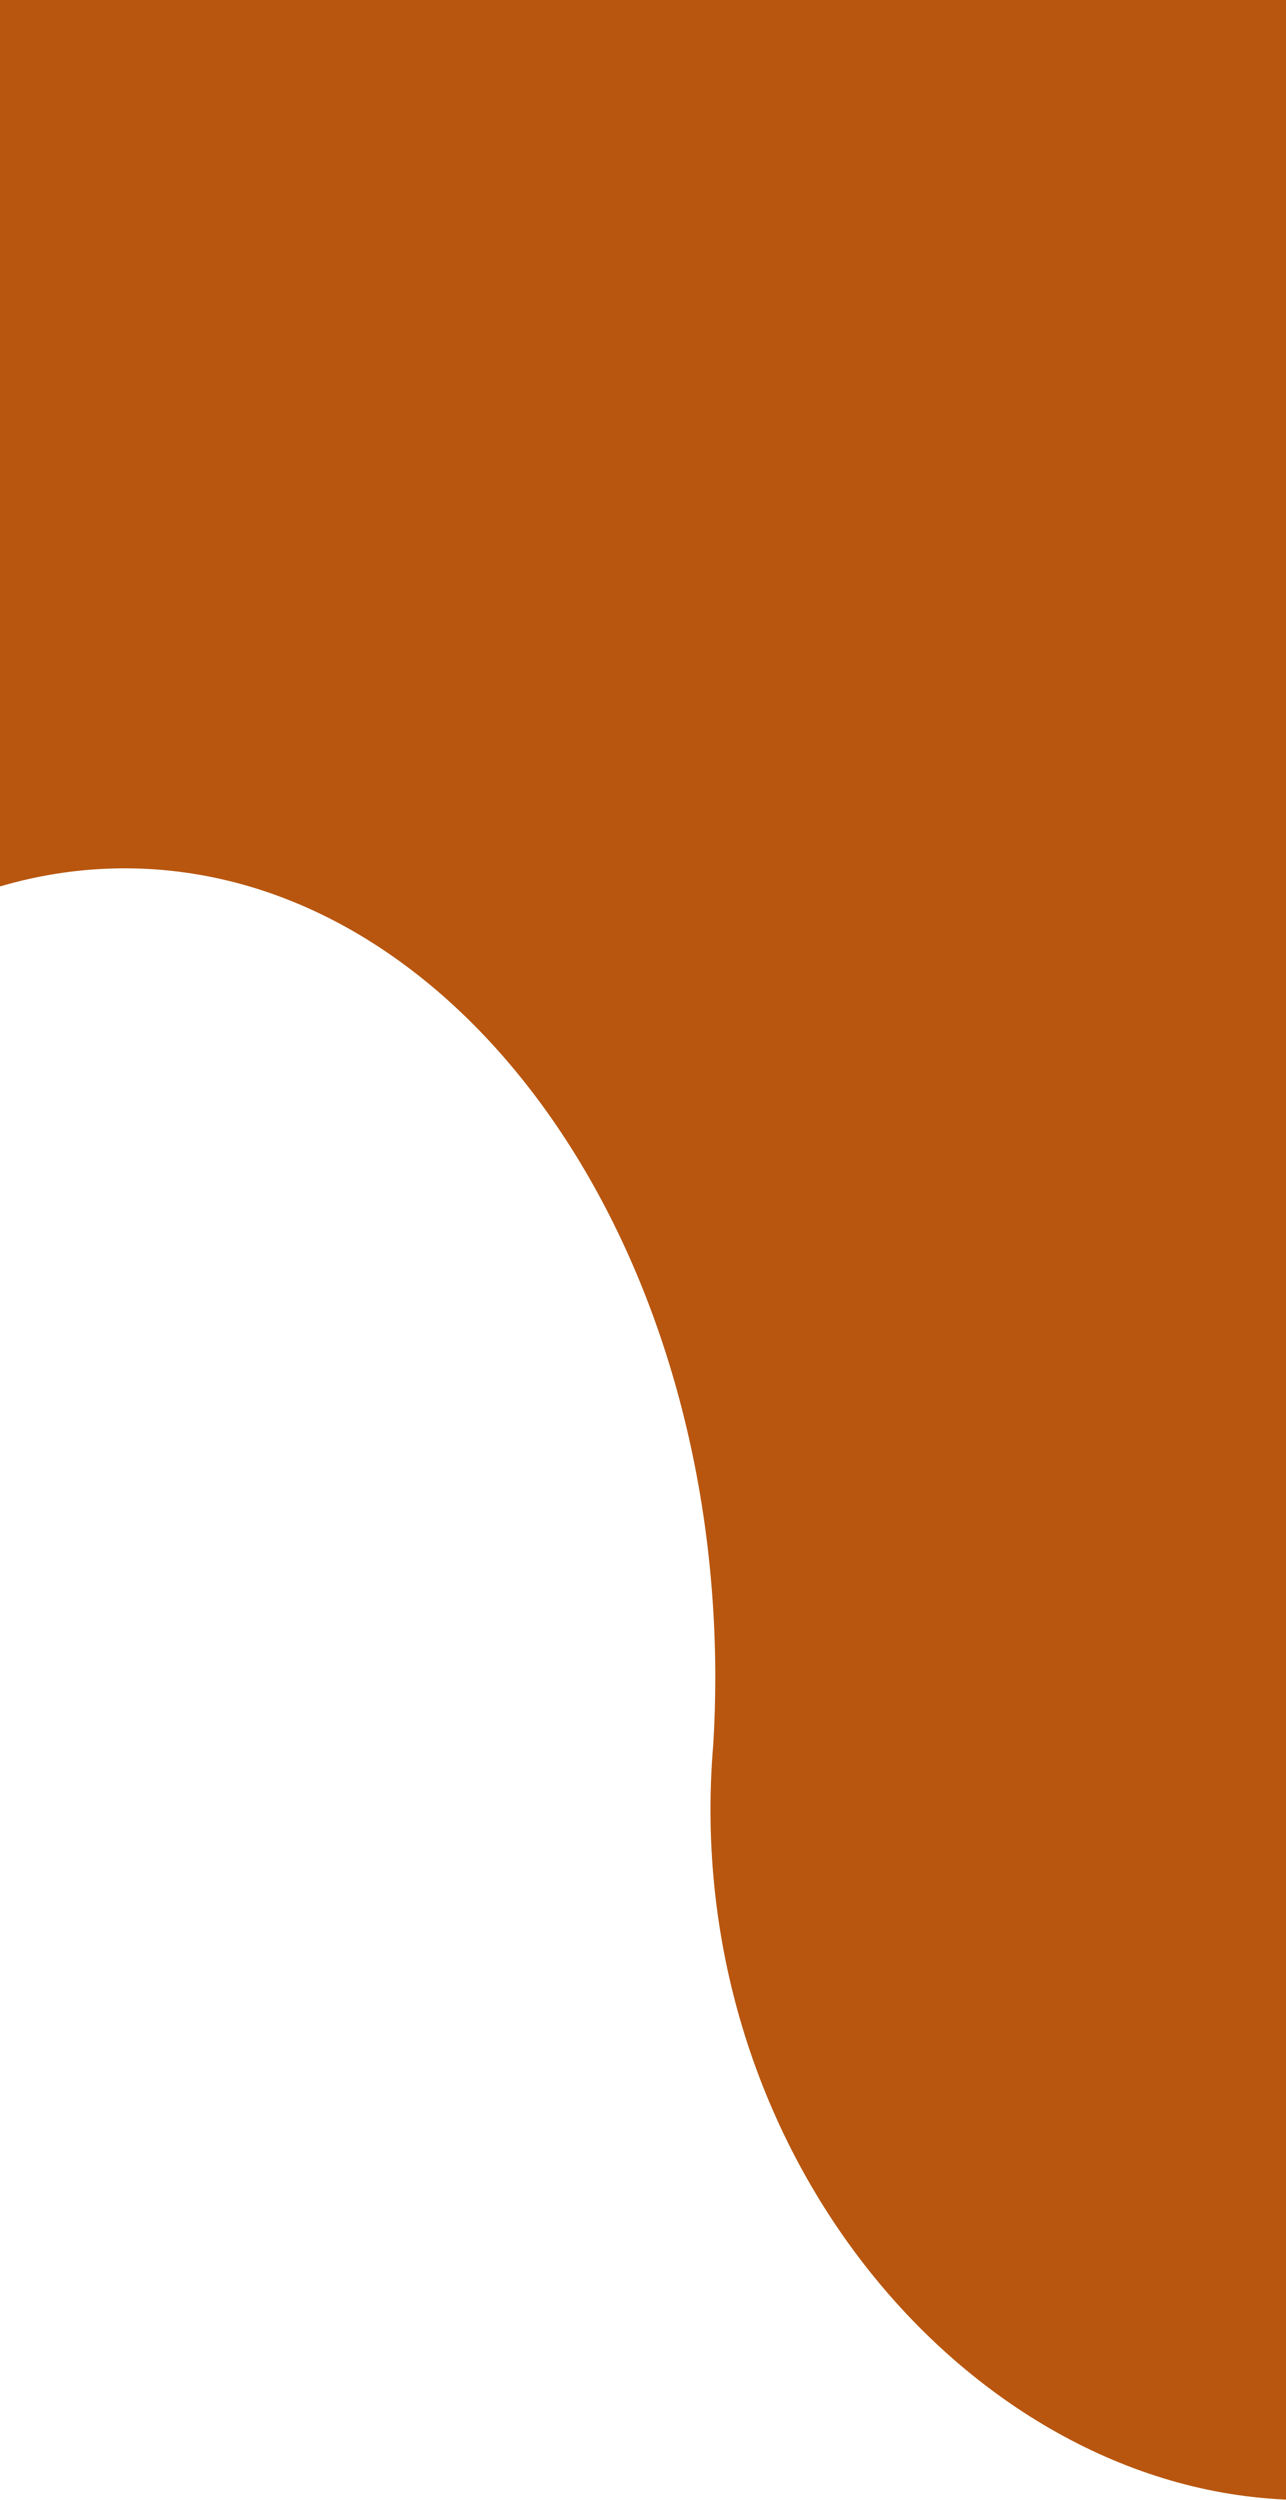
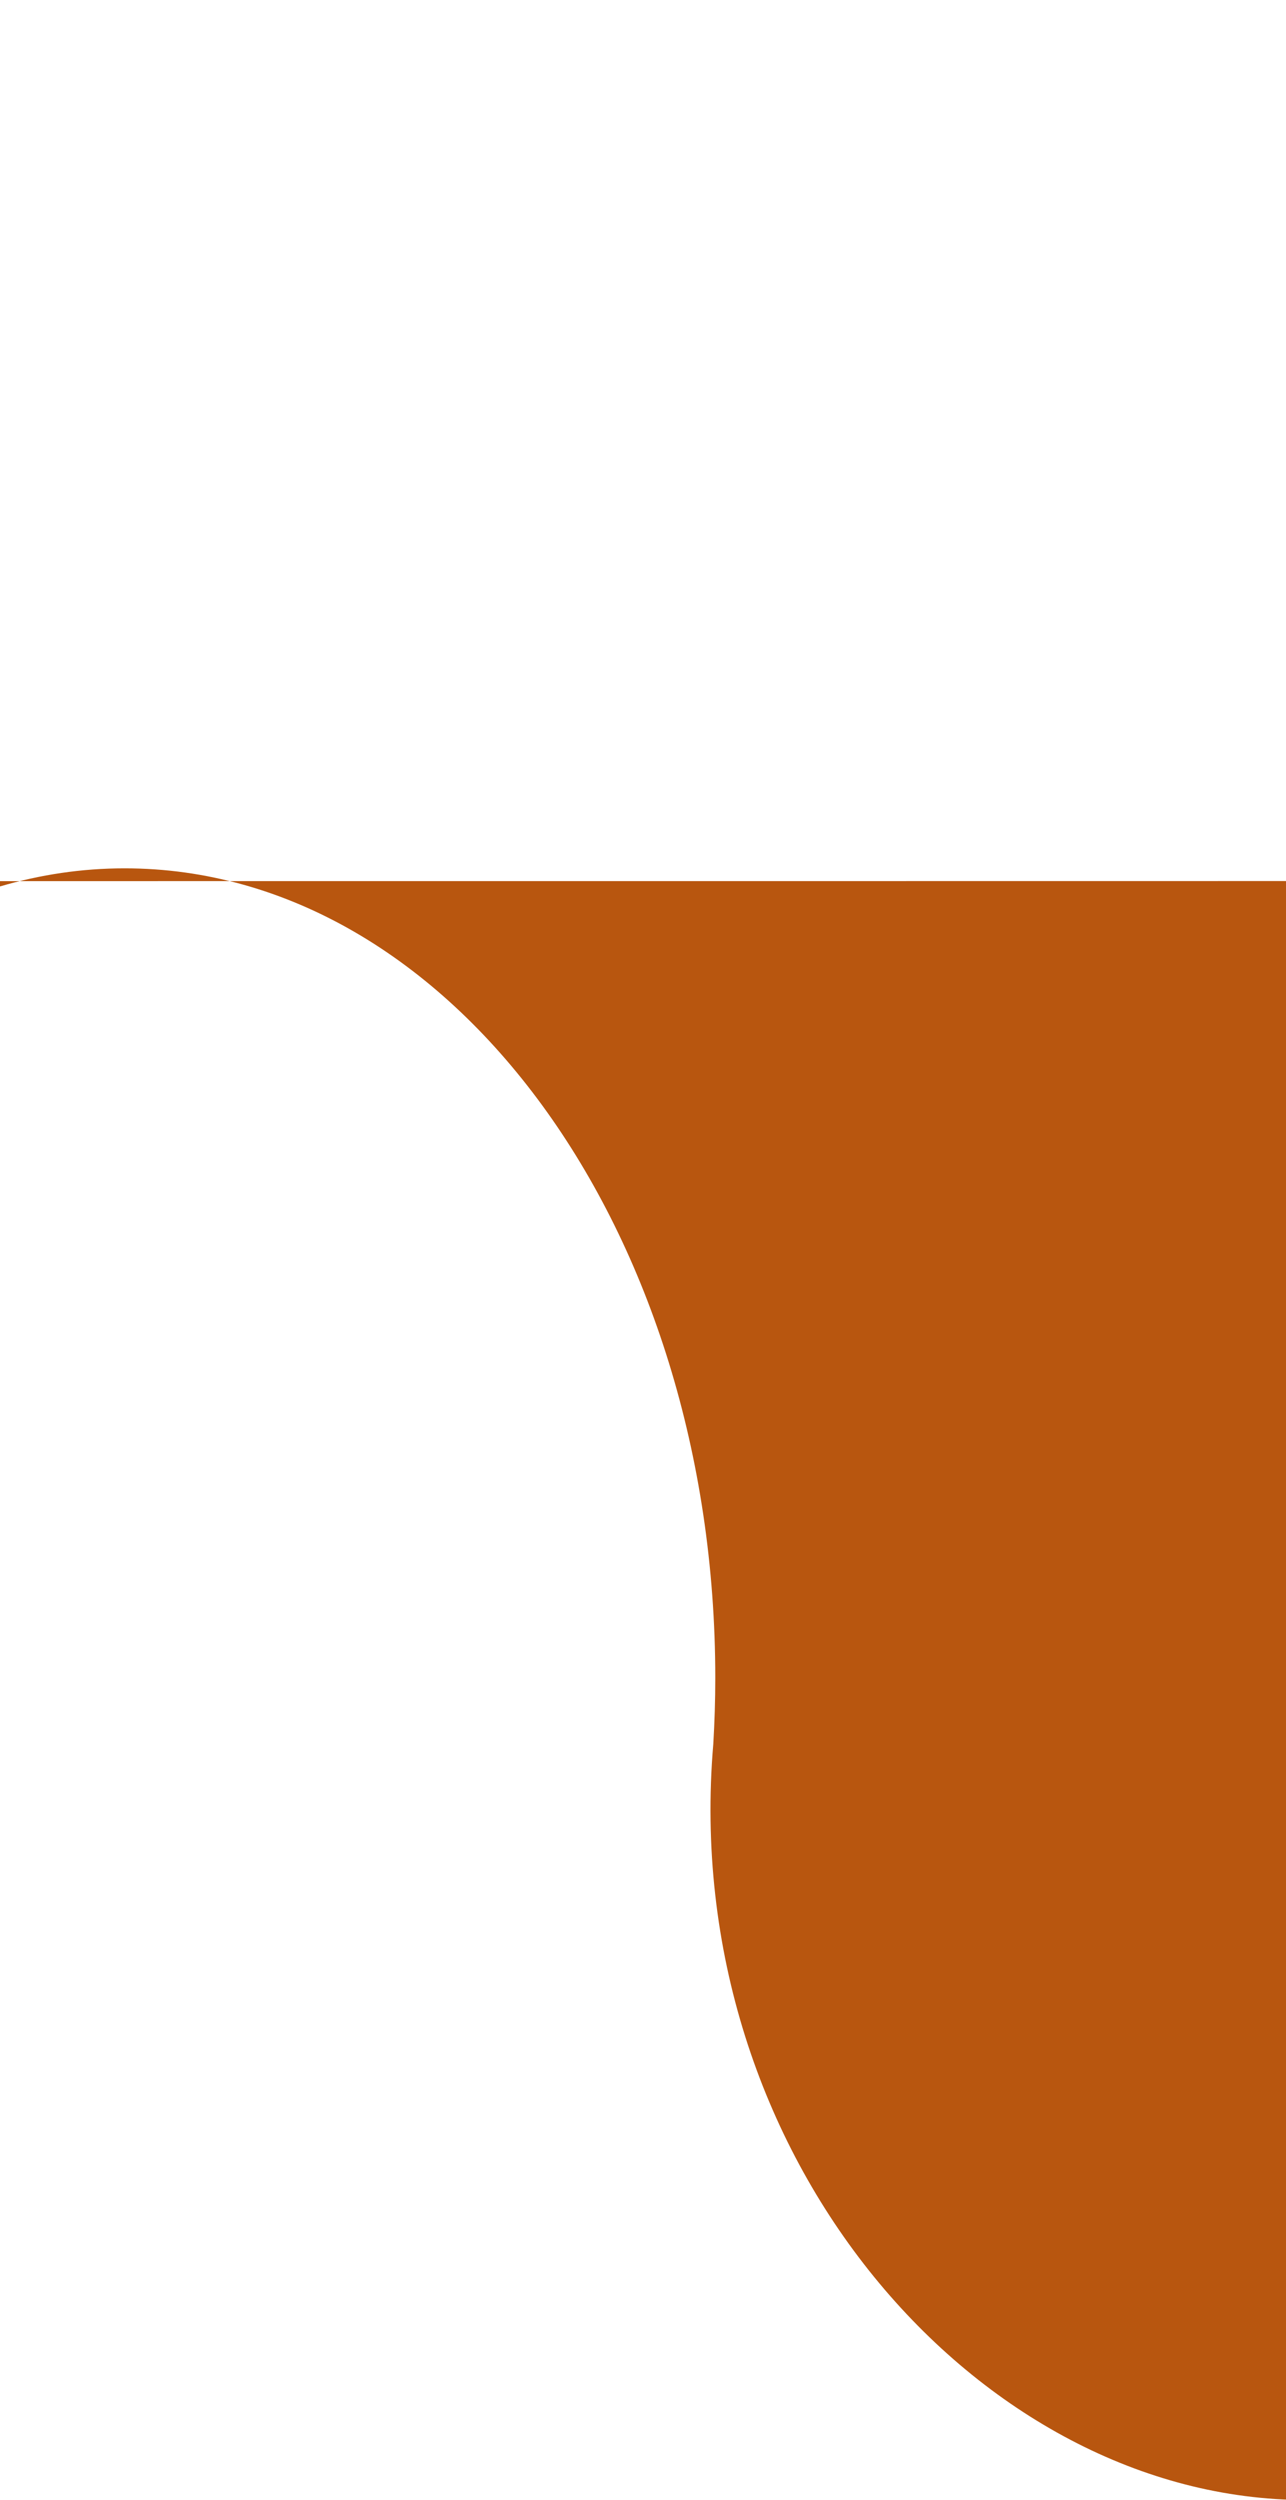
<svg xmlns="http://www.w3.org/2000/svg" width="375" height="729" viewBox="0 0 375 729" fill="none">
-   <path d="M208.578 489.252C208.578 358.887 131.459 253.205 36.335 253.205C23.867 253.205 11.717 255.041 -1.92486e-05 258.485V0H378.854V256.937C379.491 256.937 380.121 256.907 380.757 256.907C475.881 256.907 553 362.588 553 492.953C553 623.318 475.881 729 380.757 729C285.633 729 197.726 628.901 207.999 508.549C208.374 502.177 208.578 495.745 208.578 489.252Z" fill="#B8560F" />
+   <path d="M208.578 489.252C208.578 358.887 131.459 253.205 36.335 253.205C23.867 253.205 11.717 255.041 -1.92486e-05 258.485V0V256.937C379.491 256.937 380.121 256.907 380.757 256.907C475.881 256.907 553 362.588 553 492.953C553 623.318 475.881 729 380.757 729C285.633 729 197.726 628.901 207.999 508.549C208.374 502.177 208.578 495.745 208.578 489.252Z" fill="#B8560F" />
</svg>